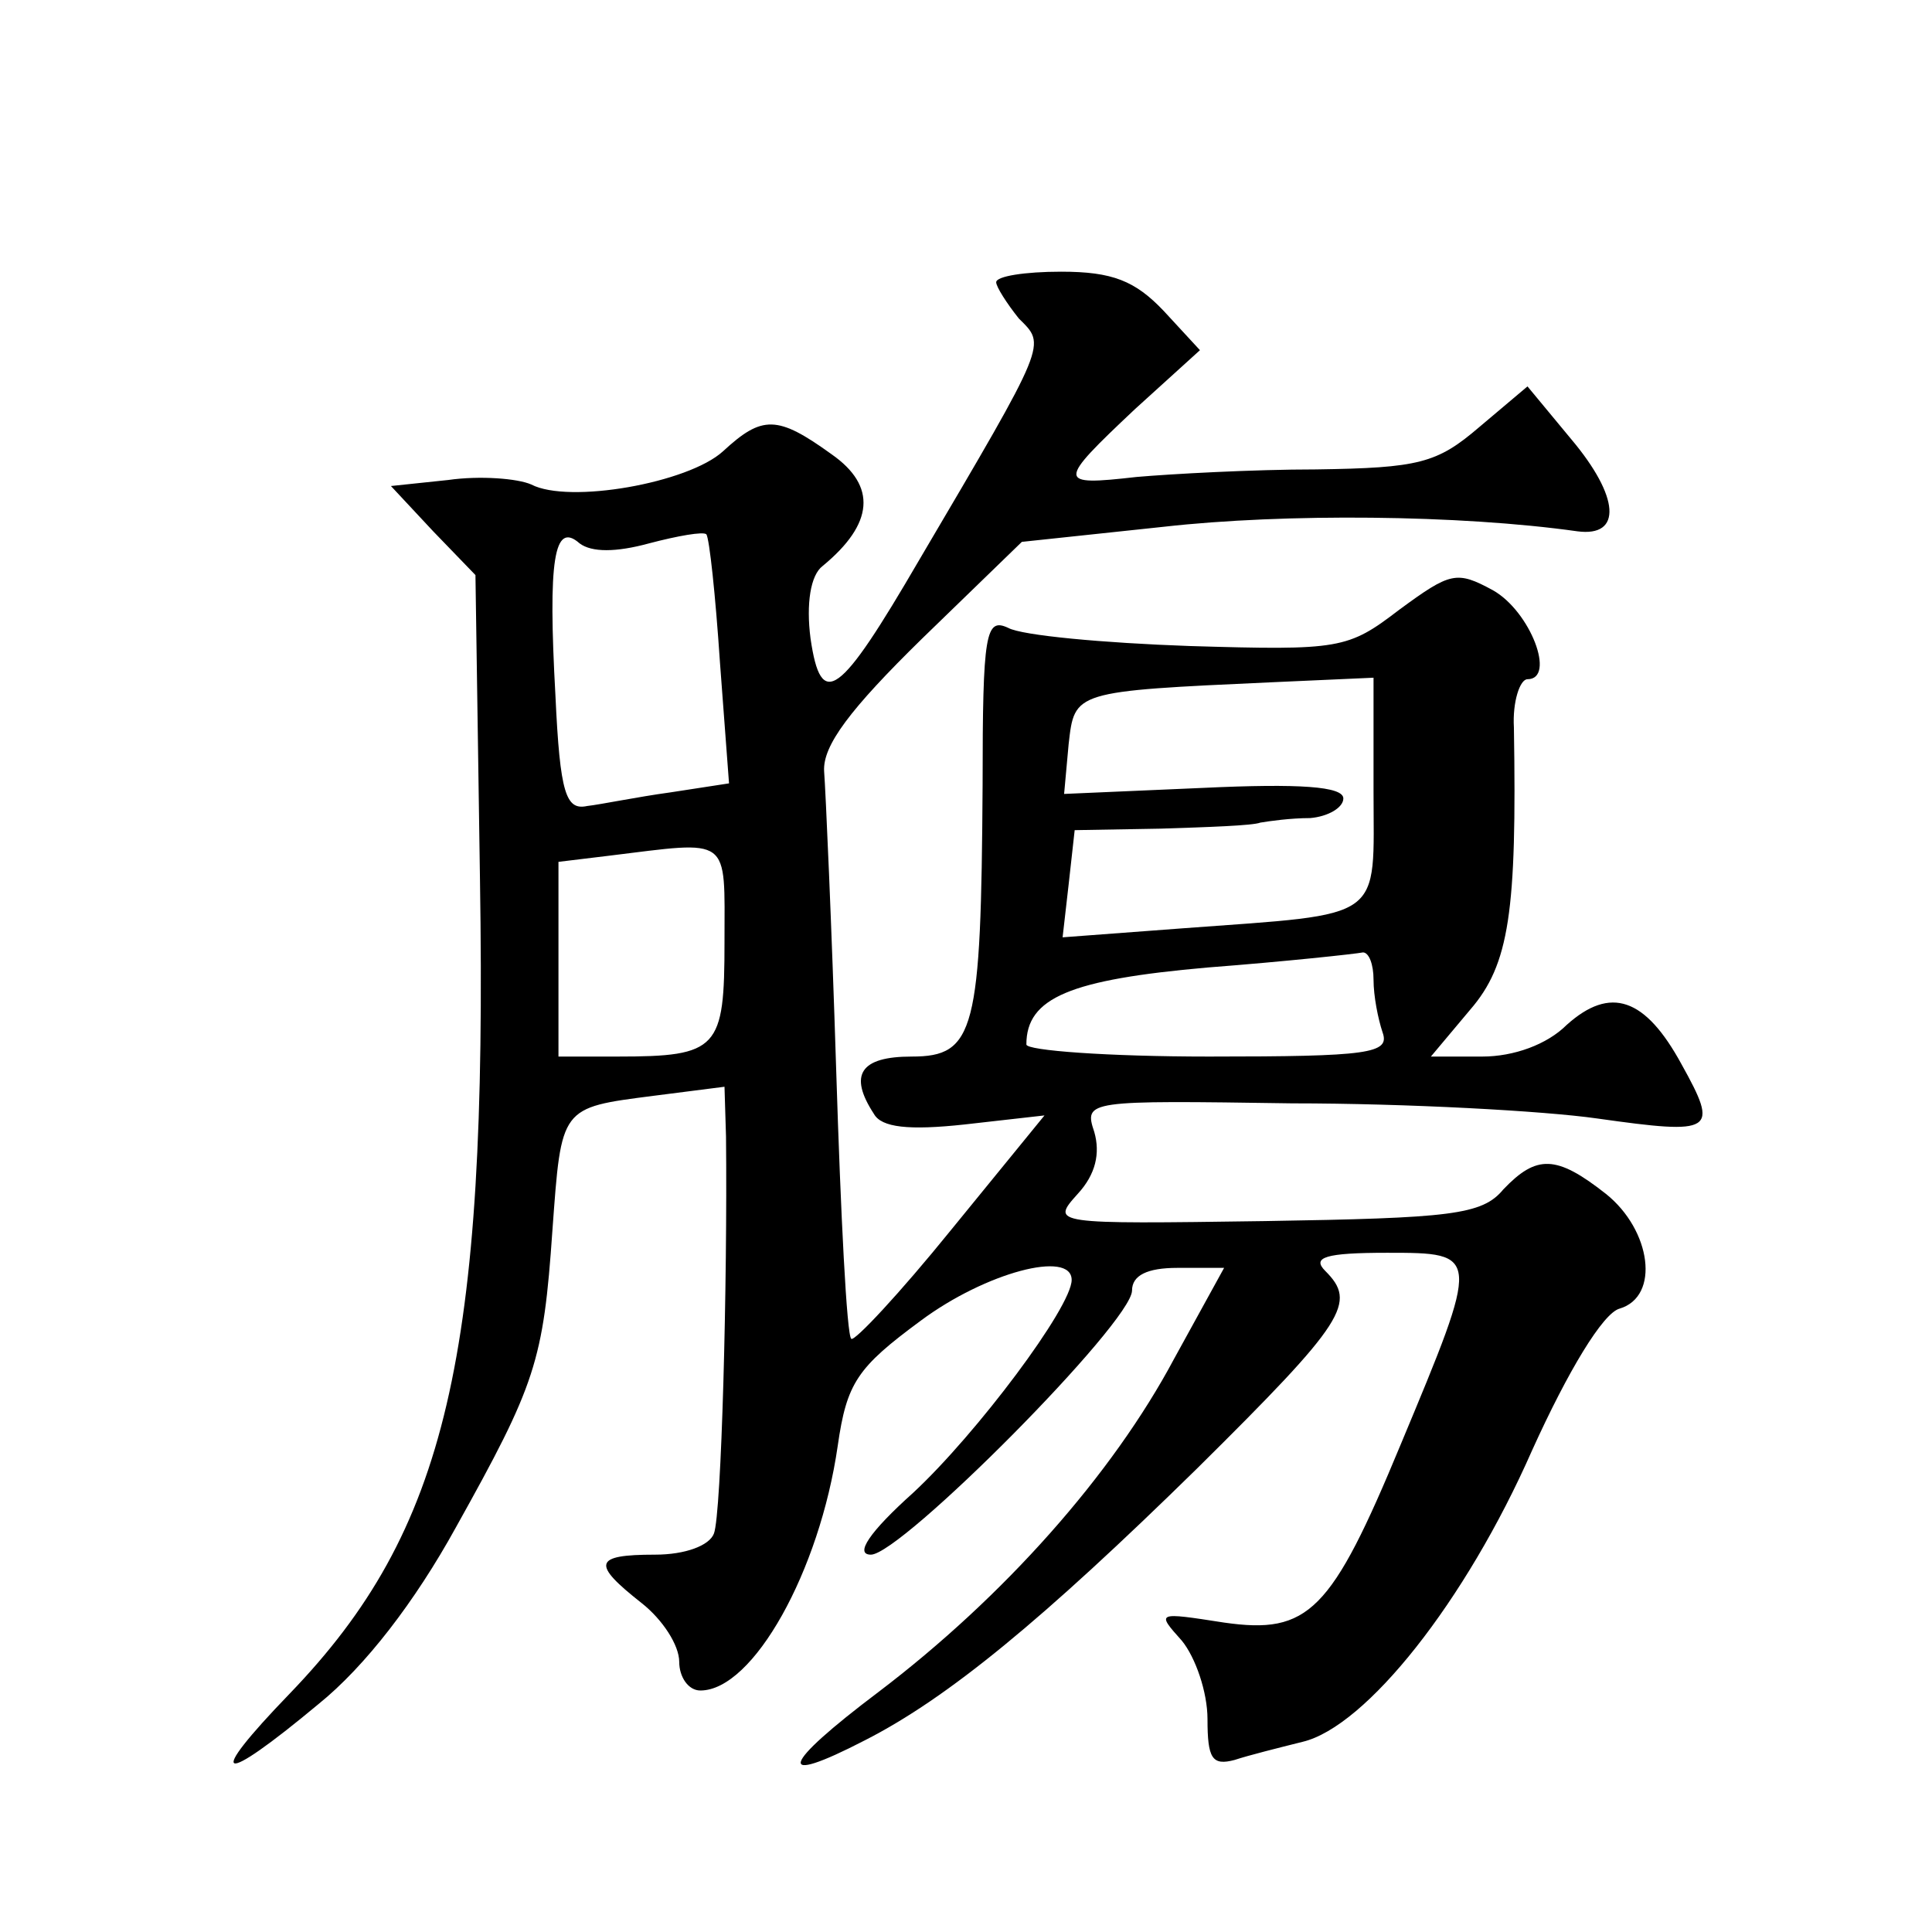
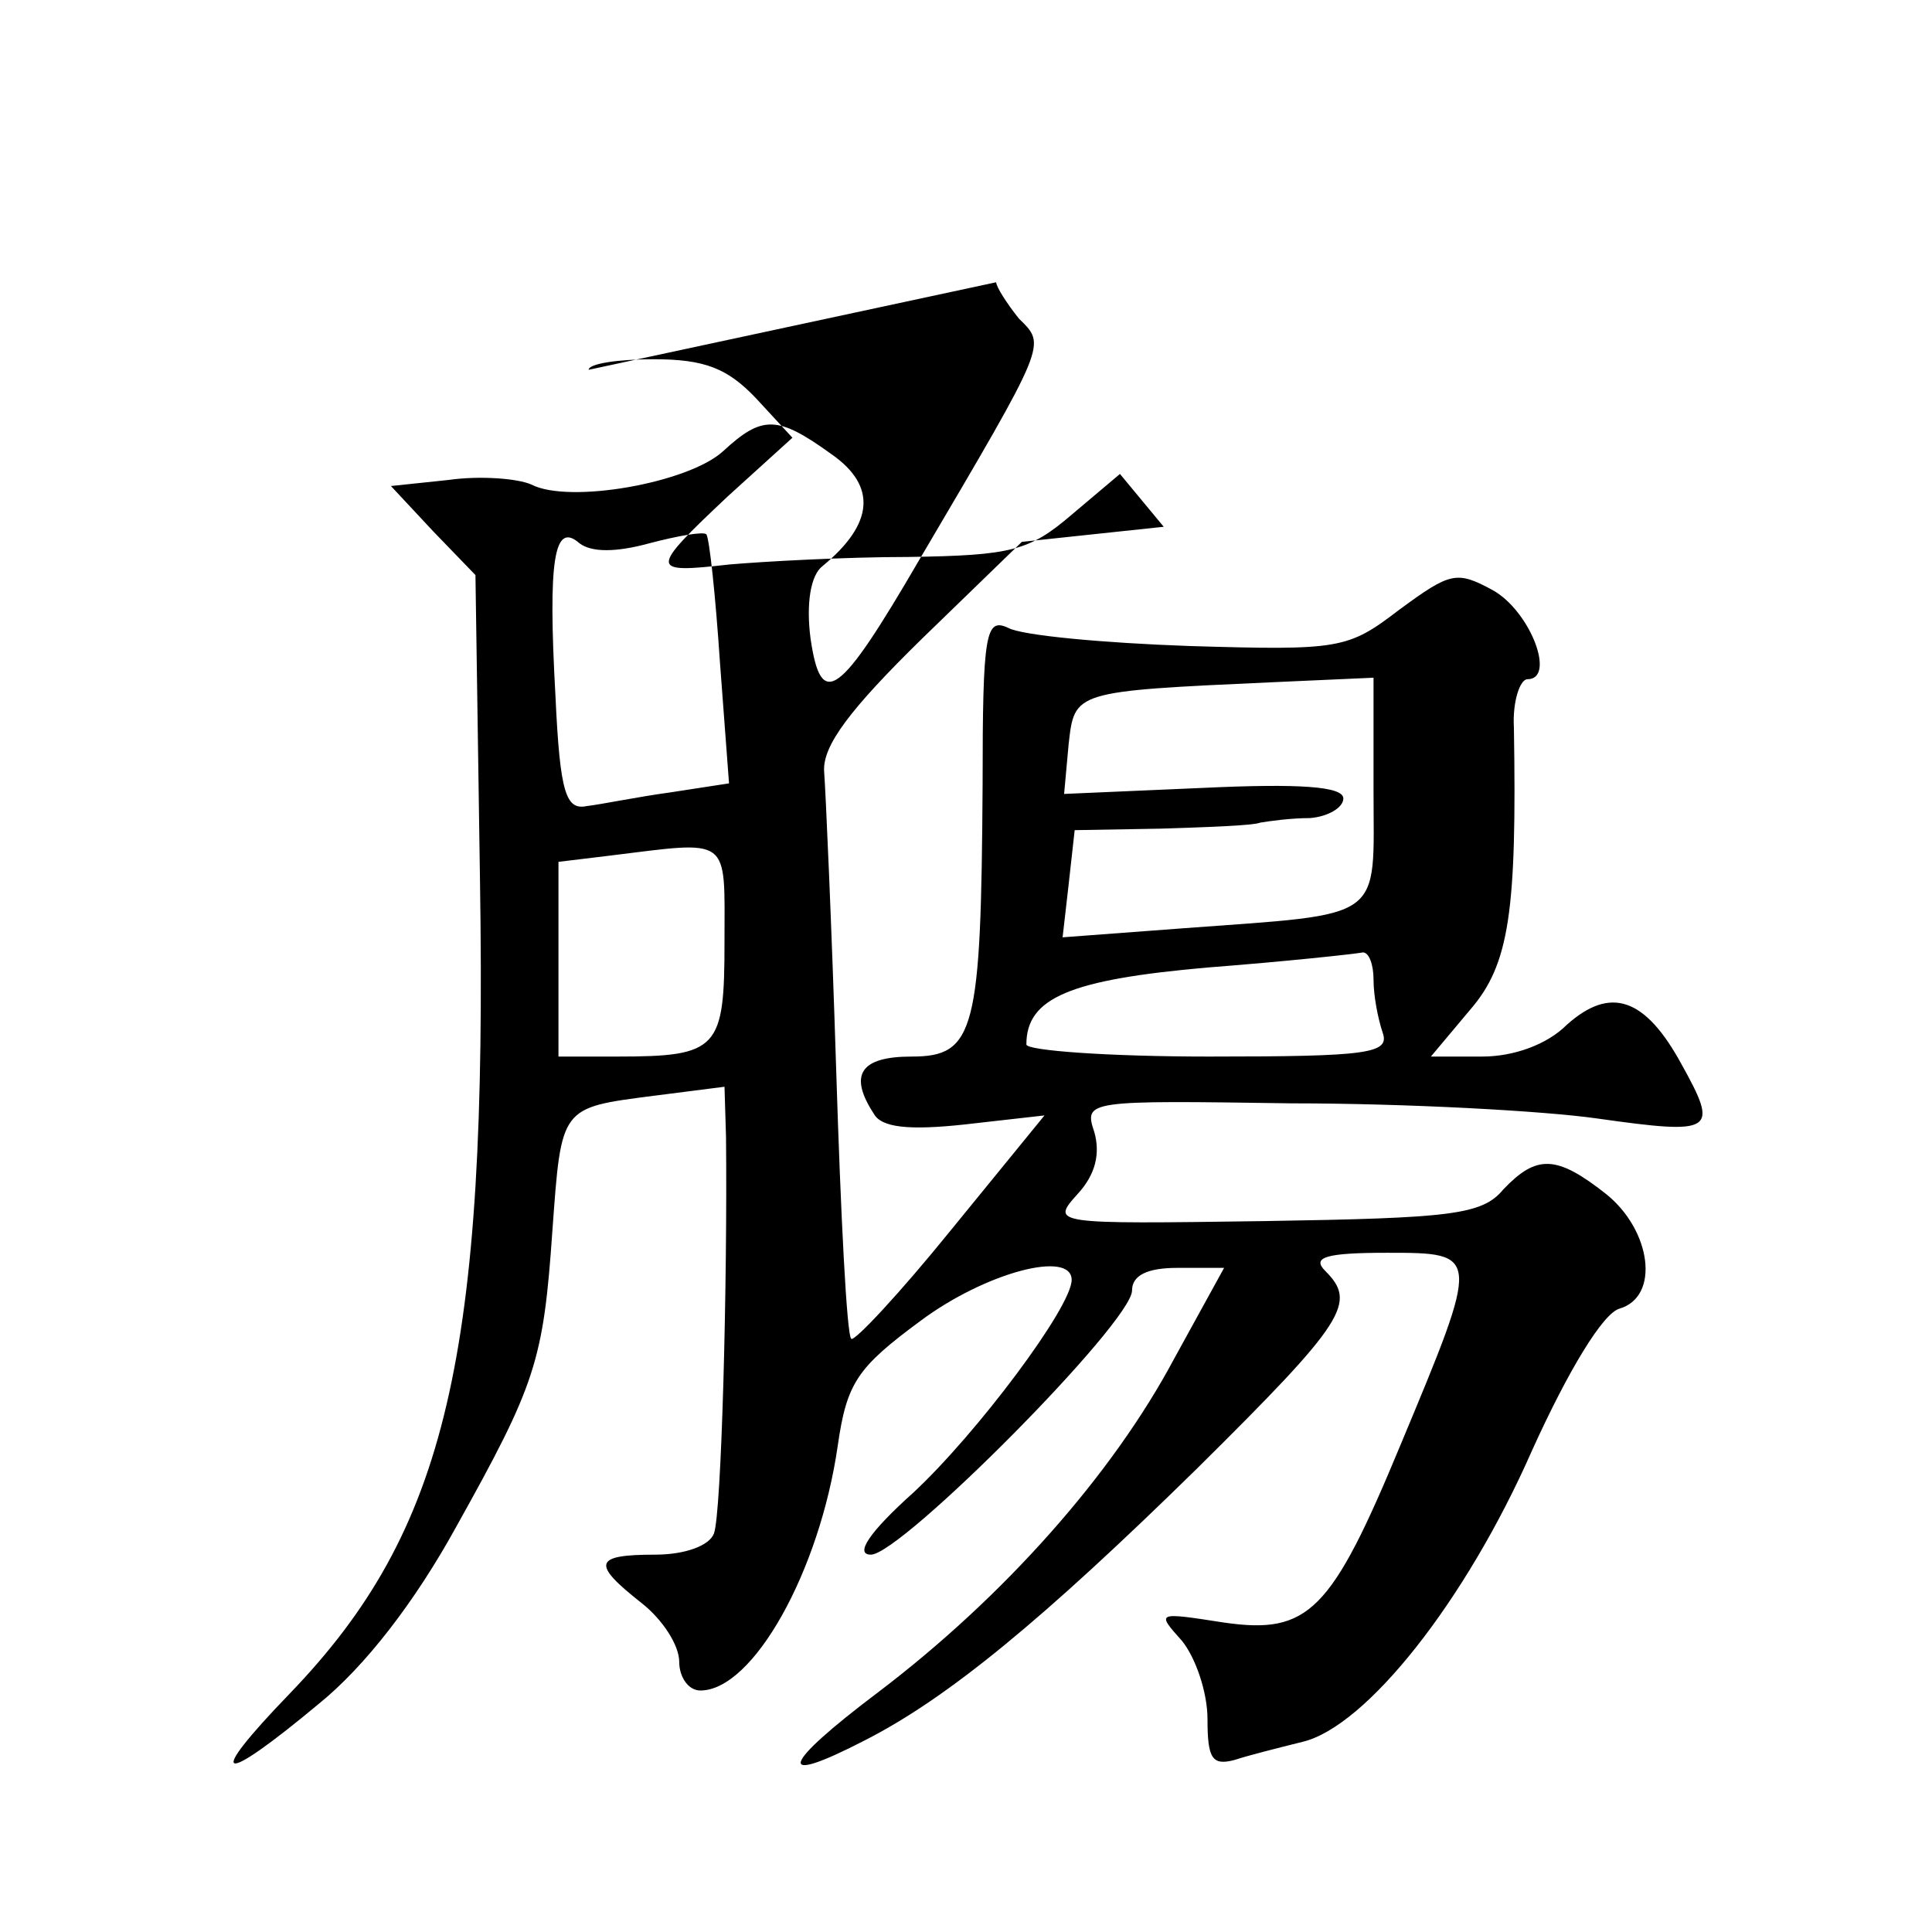
<svg xmlns="http://www.w3.org/2000/svg" version="1.0" width="128pt" height="128pt" viewBox="0 0 128 128" preserveAspectRatio="xMidYMid meet">
  <g transform="translate(0,128) scale(0.1,-0.1)" fill="#0" stroke="none">
-     <path d="M660 1093 c0 -3 7 -14 15 -24 18 -18 20 -14 -66 -160 -53 -91 -65 -100 -72 -52 -3 23 0 42 8 48 34 28 36 53 6 74 -36 26 -46 26 -72 2 -23 -21 -102 -35 -127 -22 -9 4 -34 6 -55 3 l-38 -4 28 -30 28 -29 3 -202 c5 -316 -22 -431 -126 -539 -57 -59 -47 -62 19 -7 31 25 64 68 91 117 53 95 58 110 64 197 6 82 5 81 67 89 l47 6 1 -33 c1 -97 -3 -250 -8 -263 -3 -8 -19 -14 -39 -14 -41 0 -42 -6 -9 -32 14 -11 25 -28 25 -39 0 -10 6 -19 14 -19 35 0 79 79 91 162 6 42 13 52 55 83 43 32 100 47 100 27 0 -18 -63 -102 -105 -141 -29 -26 -39 -41 -28 -41 20 0 173 154 173 175 0 10 10 15 30 15 l31 0 -33 -60 c-41 -77 -113 -158 -196 -221 -65 -49 -69 -63 -9 -32 55 28 118 80 220 180 99 98 106 110 85 131 -9 9 0 12 41 12 62 0 62 0 9 -127 -46 -111 -61 -126 -117 -118 -45 7 -45 7 -28 -12 9 -11 17 -34 17 -52 0 -26 3 -31 18 -27 9 3 29 8 45 12 42 10 108 93 152 193 24 53 47 91 58 94 27 8 21 52 -9 76 -33 26 -46 26 -68 3 -14 -17 -35 -19 -158 -21 -141 -2 -142 -2 -124 18 12 13 15 27 11 41 -7 21 -5 21 131 19 76 0 167 -5 202 -10 78 -11 81 -9 56 36 -24 44 -47 52 -76 26 -13 -13 -35 -21 -56 -21 l-34 0 26 31 c26 30 31 65 29 187 -1 17 4 32 9 32 19 0 2 45 -23 59 -24 13 -28 12 -62 -13 -34 -26 -39 -27 -139 -24 -57 2 -111 7 -120 12 -15 7 -17 -3 -17 -104 -1 -163 -5 -180 -47 -180 -34 0 -42 -12 -25 -38 5 -9 23 -11 60 -7 l53 6 -62 -76 c-34 -42 -64 -74 -66 -72 -3 2 -7 82 -10 178 -3 96 -7 185 -8 198 -1 17 17 41 65 88 l66 64 94 10 c80 9 196 8 274 -3 30 -4 28 23 -4 61 l-29 35 -32 -27 c-28 -24 -40 -27 -108 -28 -42 0 -96 -3 -119 -5 -53 -6 -53 -4 -1 45 l43 39 -24 26 c-19 20 -34 26 -68 26 -24 0 -43 -3 -43 -7z m-230 -173 c19 5 36 8 38 6 2 -3 6 -40 9 -85 l6 -80 -39 -6 c-22 -3 -46 -8 -55 -9 -14 -3 -18 8 -21 73 -5 90 -1 116 16 101 8 -6 24 -6 46 0z m480 -164 c0 -87 9 -81 -126 -91 l-80 -6 4 35 4 36 57 1 c31 1 61 2 66 4 6 1 20 3 33 3 12 1 22 7 22 13 0 8 -29 10 -93 7 l-92 -4 3 33 c4 35 3 35 135 41 l67 3 0 -75z m-430 -100 c0 -71 -4 -76 -71 -76 l-39 0 0 64 0 65 33 4 c82 10 77 14 77 -57z m430 -25 c0 -11 3 -26 6 -35 5 -14 -9 -16 -115 -16 -67 0 -121 4 -121 8 0 31 29 43 120 51 52 4 98 9 103 10 4 0 7 -8 7 -18z" />
+     <path d="M660 1093 c0 -3 7 -14 15 -24 18 -18 20 -14 -66 -160 -53 -91 -65 -100 -72 -52 -3 23 0 42 8 48 34 28 36 53 6 74 -36 26 -46 26 -72 2 -23 -21 -102 -35 -127 -22 -9 4 -34 6 -55 3 l-38 -4 28 -30 28 -29 3 -202 c5 -316 -22 -431 -126 -539 -57 -59 -47 -62 19 -7 31 25 64 68 91 117 53 95 58 110 64 197 6 82 5 81 67 89 l47 6 1 -33 c1 -97 -3 -250 -8 -263 -3 -8 -19 -14 -39 -14 -41 0 -42 -6 -9 -32 14 -11 25 -28 25 -39 0 -10 6 -19 14 -19 35 0 79 79 91 162 6 42 13 52 55 83 43 32 100 47 100 27 0 -18 -63 -102 -105 -141 -29 -26 -39 -41 -28 -41 20 0 173 154 173 175 0 10 10 15 30 15 l31 0 -33 -60 c-41 -77 -113 -158 -196 -221 -65 -49 -69 -63 -9 -32 55 28 118 80 220 180 99 98 106 110 85 131 -9 9 0 12 41 12 62 0 62 0 9 -127 -46 -111 -61 -126 -117 -118 -45 7 -45 7 -28 -12 9 -11 17 -34 17 -52 0 -26 3 -31 18 -27 9 3 29 8 45 12 42 10 108 93 152 193 24 53 47 91 58 94 27 8 21 52 -9 76 -33 26 -46 26 -68 3 -14 -17 -35 -19 -158 -21 -141 -2 -142 -2 -124 18 12 13 15 27 11 41 -7 21 -5 21 131 19 76 0 167 -5 202 -10 78 -11 81 -9 56 36 -24 44 -47 52 -76 26 -13 -13 -35 -21 -56 -21 l-34 0 26 31 c26 30 31 65 29 187 -1 17 4 32 9 32 19 0 2 45 -23 59 -24 13 -28 12 -62 -13 -34 -26 -39 -27 -139 -24 -57 2 -111 7 -120 12 -15 7 -17 -3 -17 -104 -1 -163 -5 -180 -47 -180 -34 0 -42 -12 -25 -38 5 -9 23 -11 60 -7 l53 6 -62 -76 c-34 -42 -64 -74 -66 -72 -3 2 -7 82 -10 178 -3 96 -7 185 -8 198 -1 17 17 41 65 88 l66 64 94 10 l-29 35 -32 -27 c-28 -24 -40 -27 -108 -28 -42 0 -96 -3 -119 -5 -53 -6 -53 -4 -1 45 l43 39 -24 26 c-19 20 -34 26 -68 26 -24 0 -43 -3 -43 -7z m-230 -173 c19 5 36 8 38 6 2 -3 6 -40 9 -85 l6 -80 -39 -6 c-22 -3 -46 -8 -55 -9 -14 -3 -18 8 -21 73 -5 90 -1 116 16 101 8 -6 24 -6 46 0z m480 -164 c0 -87 9 -81 -126 -91 l-80 -6 4 35 4 36 57 1 c31 1 61 2 66 4 6 1 20 3 33 3 12 1 22 7 22 13 0 8 -29 10 -93 7 l-92 -4 3 33 c4 35 3 35 135 41 l67 3 0 -75z m-430 -100 c0 -71 -4 -76 -71 -76 l-39 0 0 64 0 65 33 4 c82 10 77 14 77 -57z m430 -25 c0 -11 3 -26 6 -35 5 -14 -9 -16 -115 -16 -67 0 -121 4 -121 8 0 31 29 43 120 51 52 4 98 9 103 10 4 0 7 -8 7 -18z" />
  </g>
</svg>